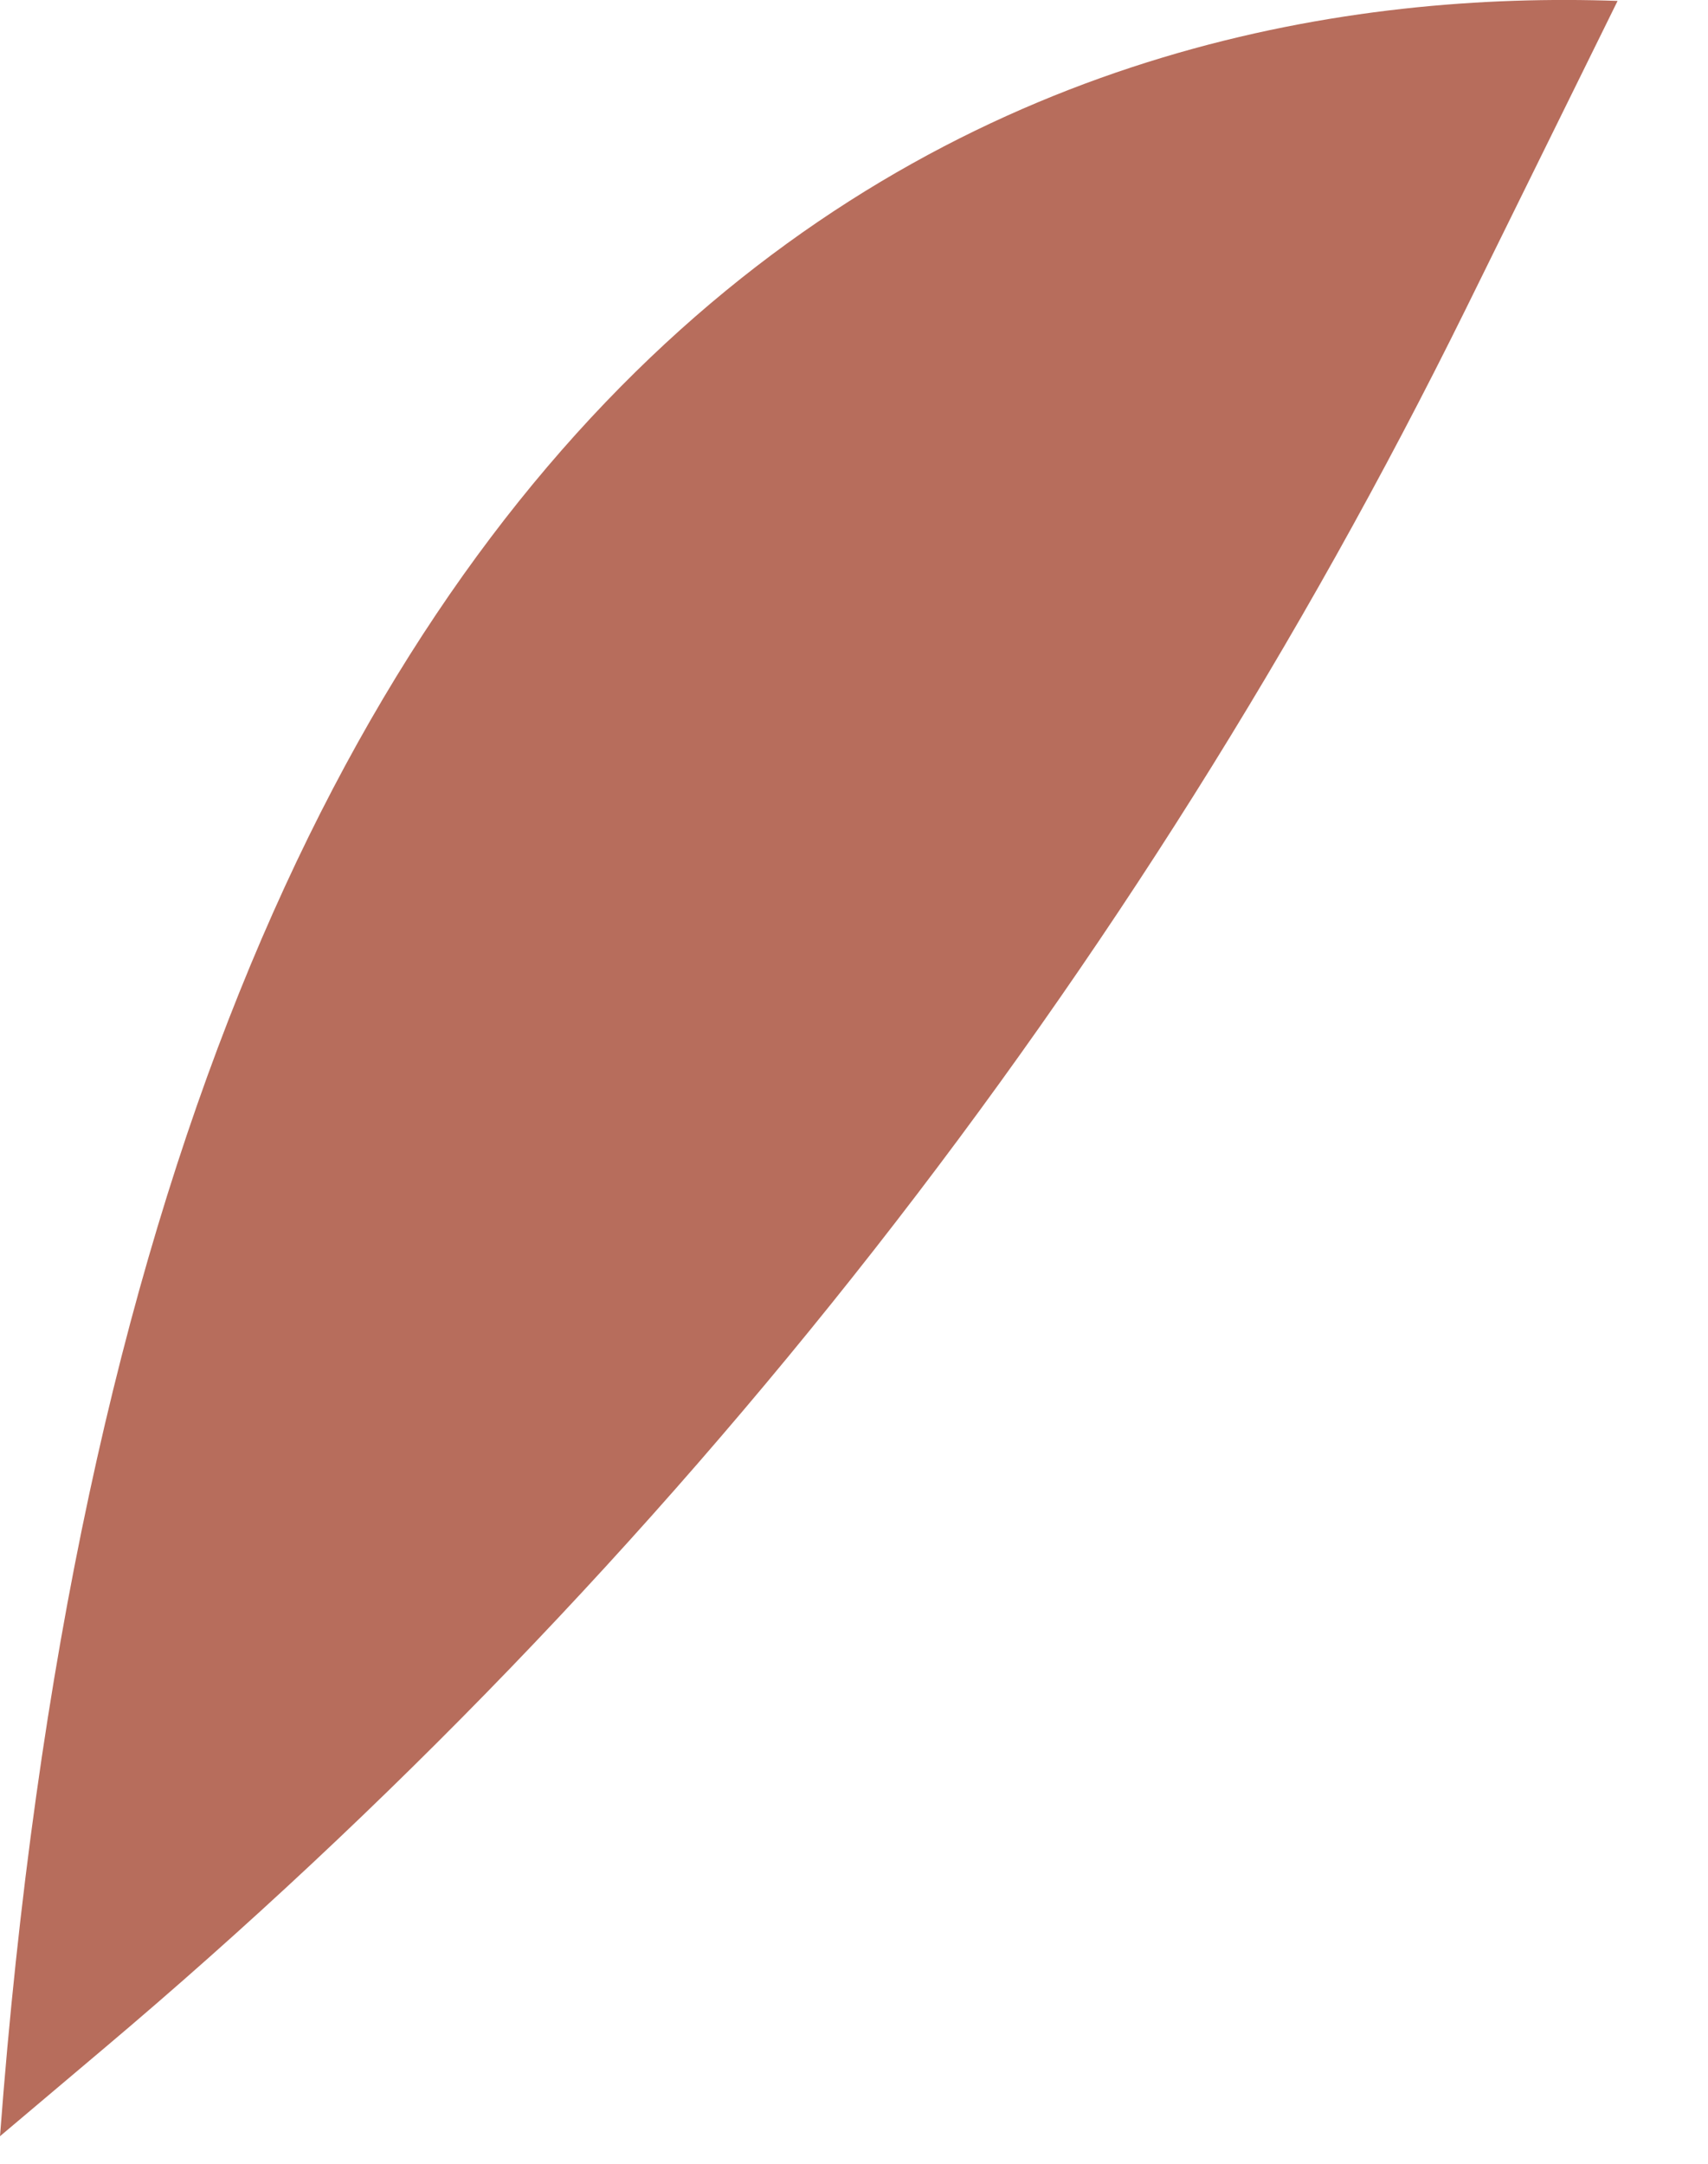
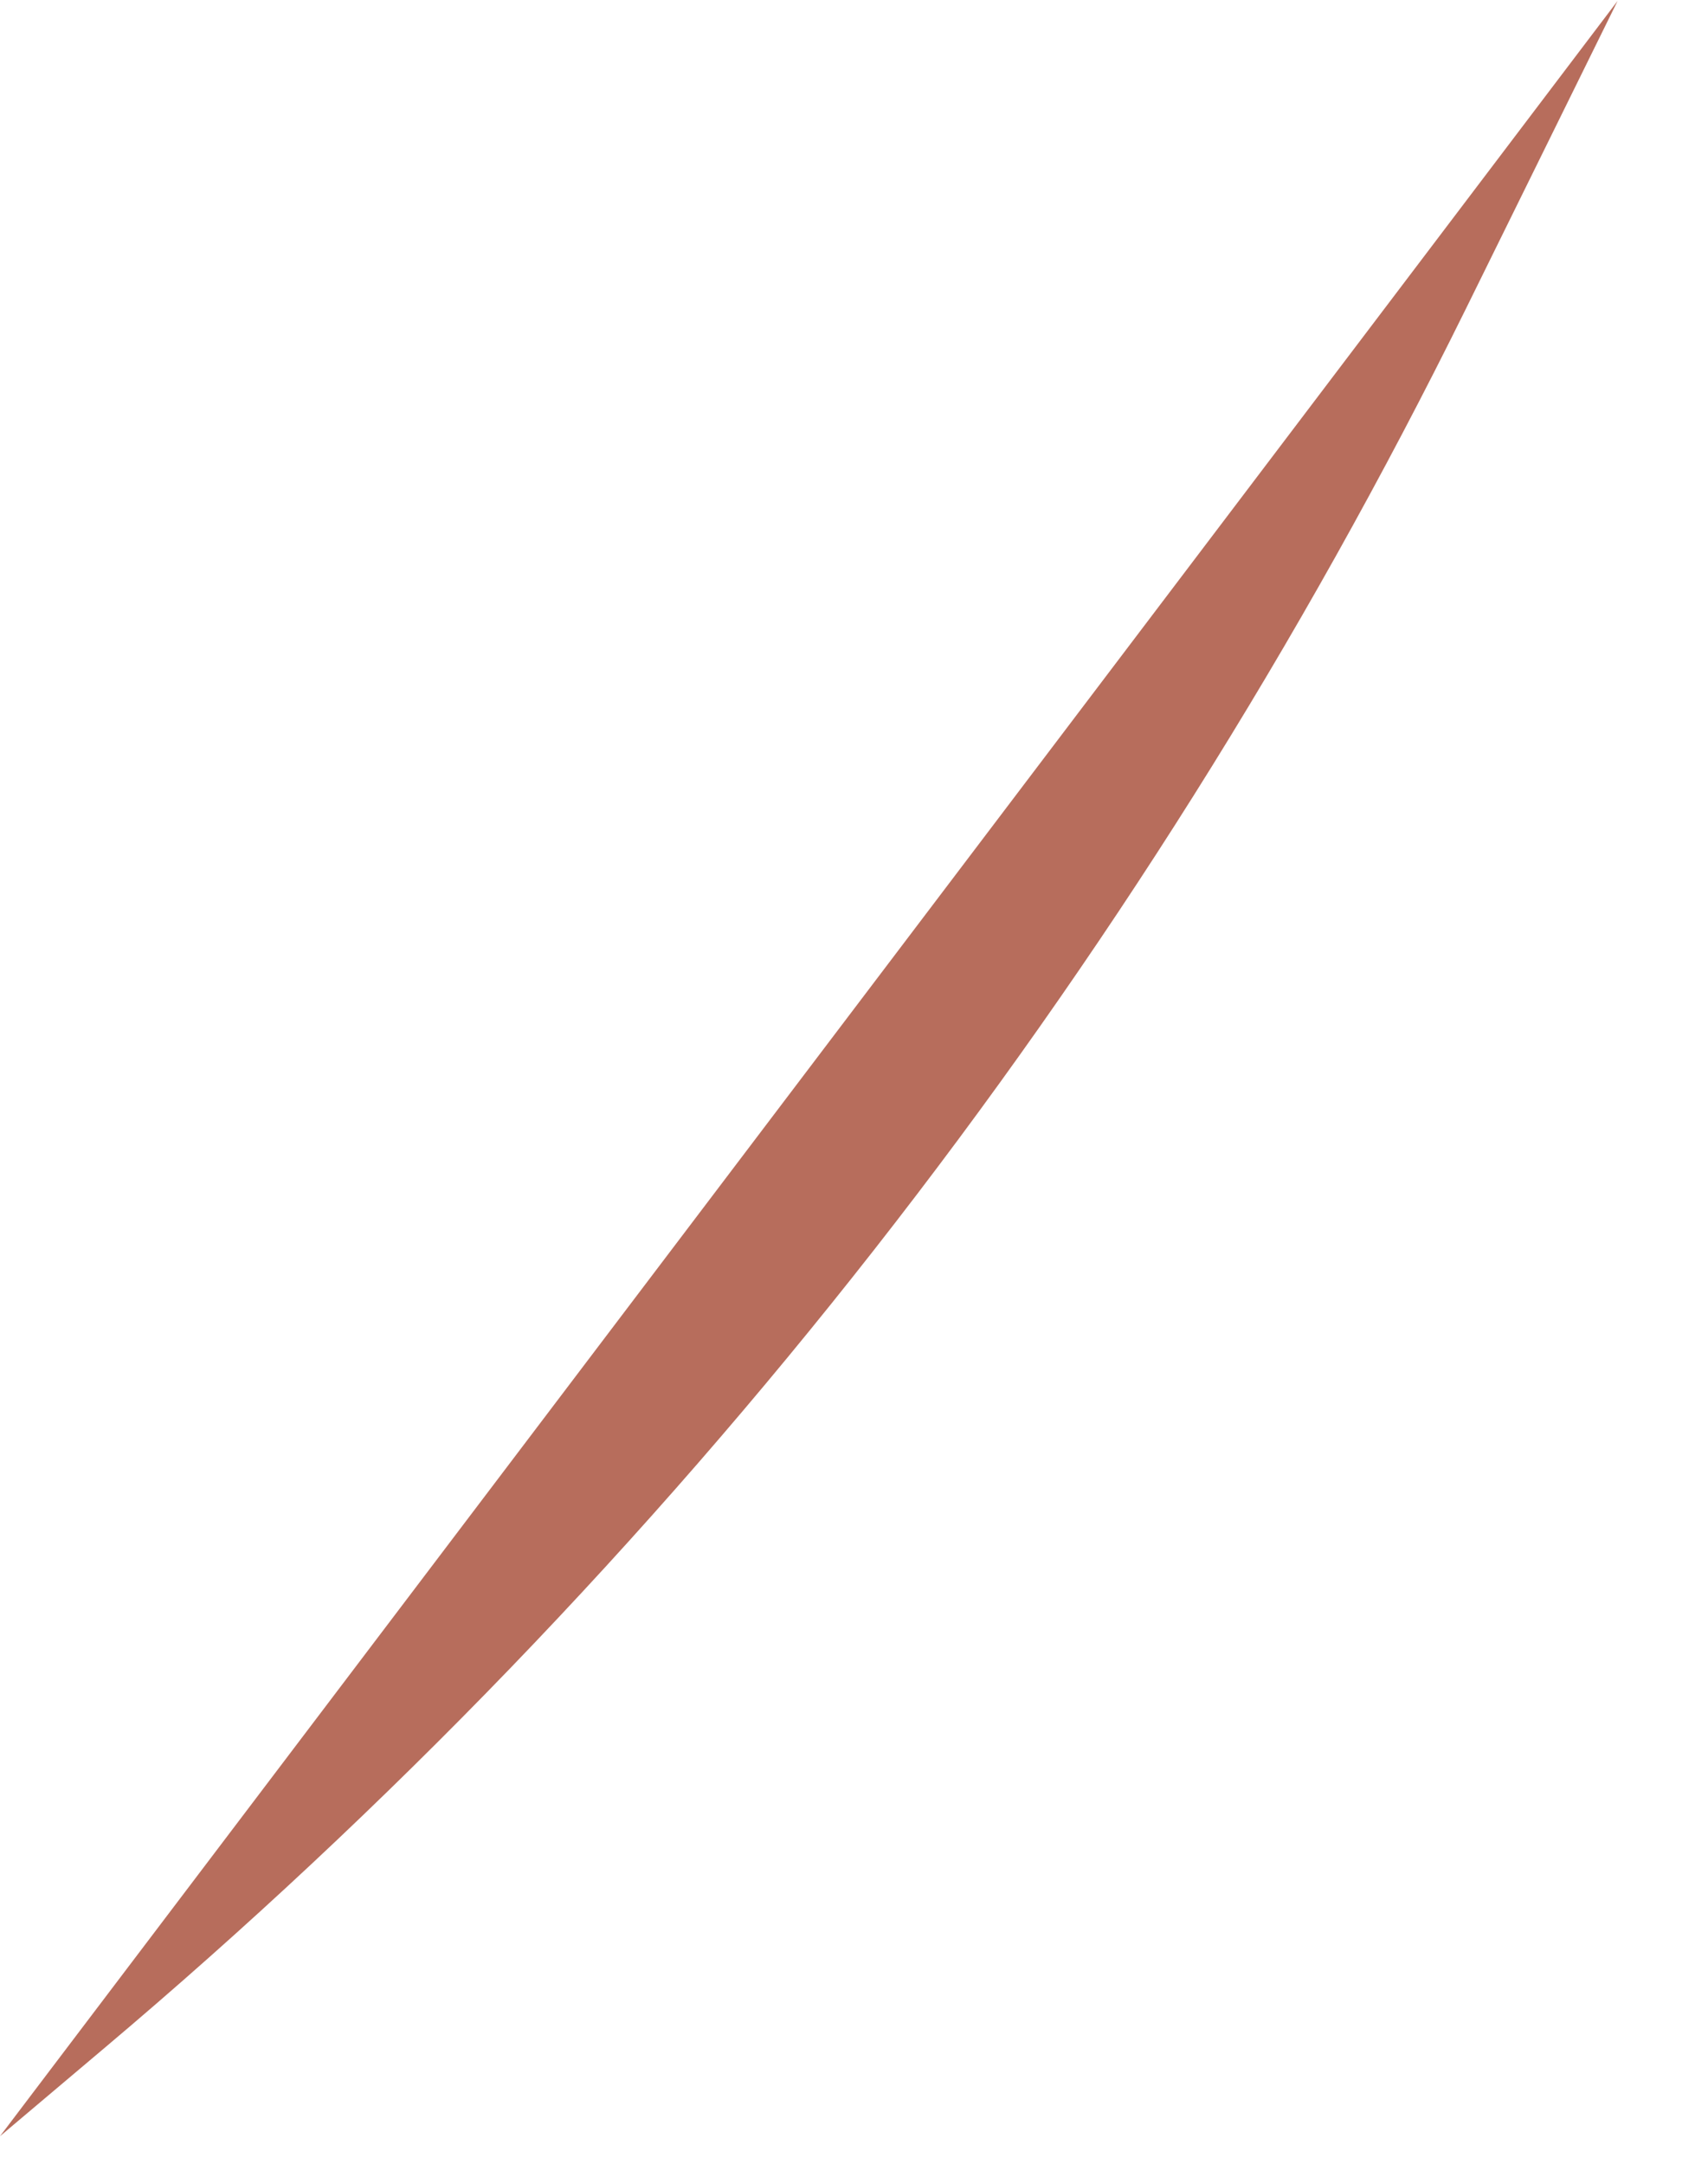
<svg xmlns="http://www.w3.org/2000/svg" fill="none" height="100%" overflow="visible" preserveAspectRatio="none" style="display: block;" viewBox="0 0 15 19" width="100%">
-   <path d="M0 18.758L0.912 17.988C5.907 13.775 9.98 8.576 12.873 2.713L14.206 0.008C9.574 -0.155 1.265 1.949 0 18.758Z" fill="#B76D5C" id="Vector" />
+   <path d="M0 18.758L0.912 17.988C5.907 13.775 9.98 8.576 12.873 2.713L14.206 0.008Z" fill="#B76D5C" id="Vector" />
</svg>